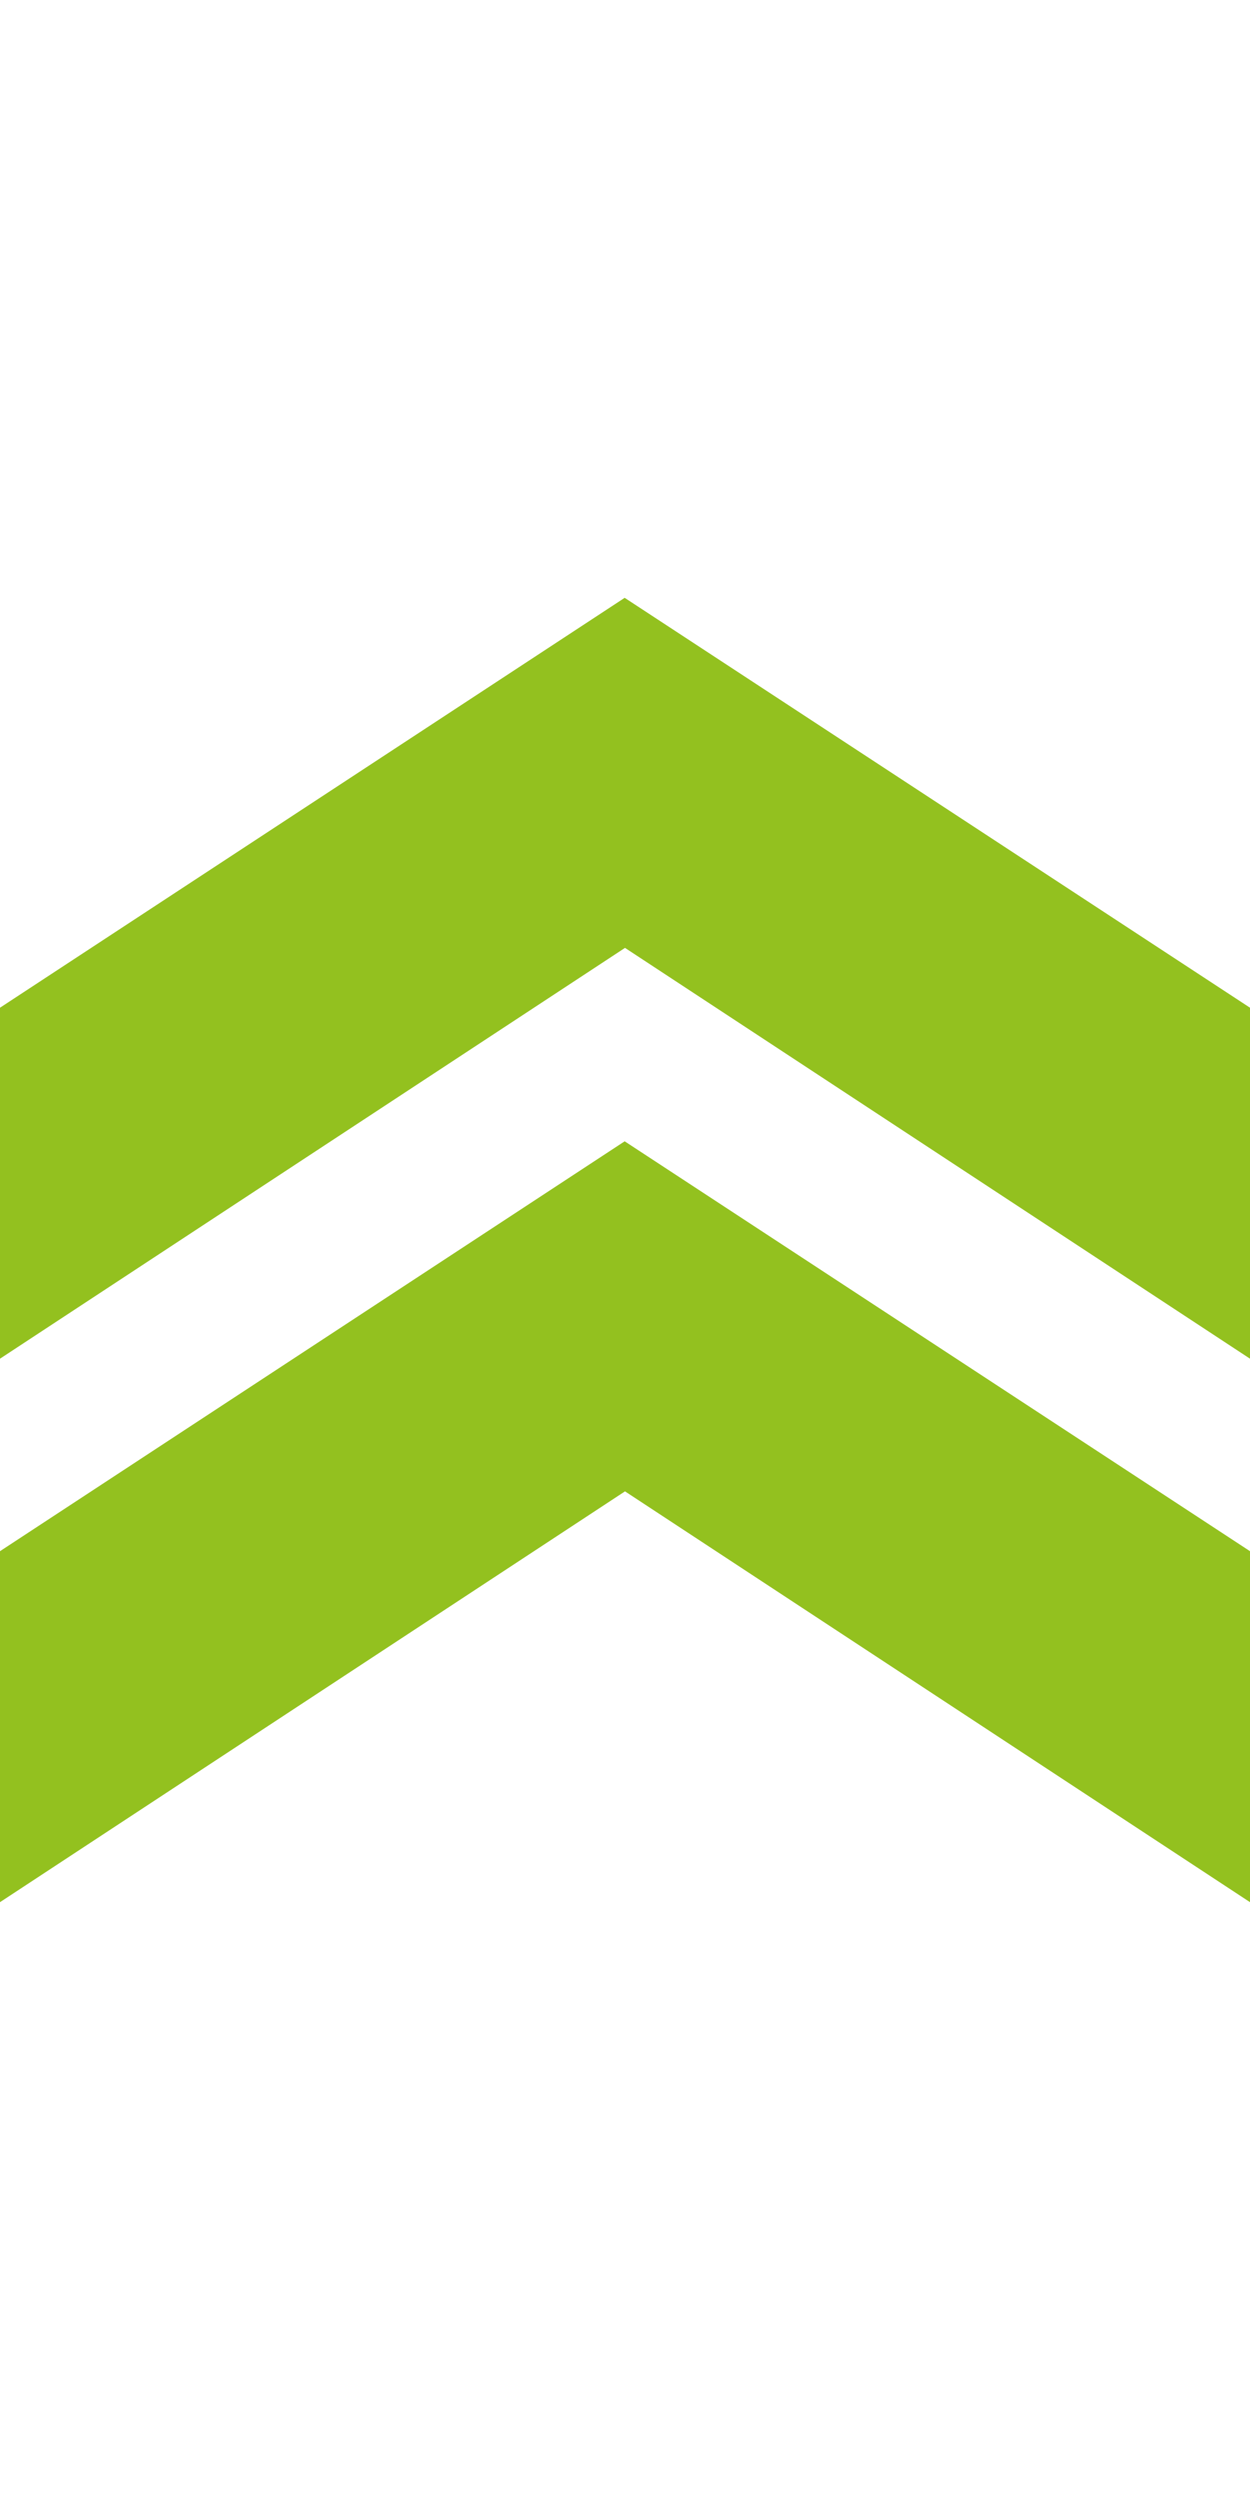
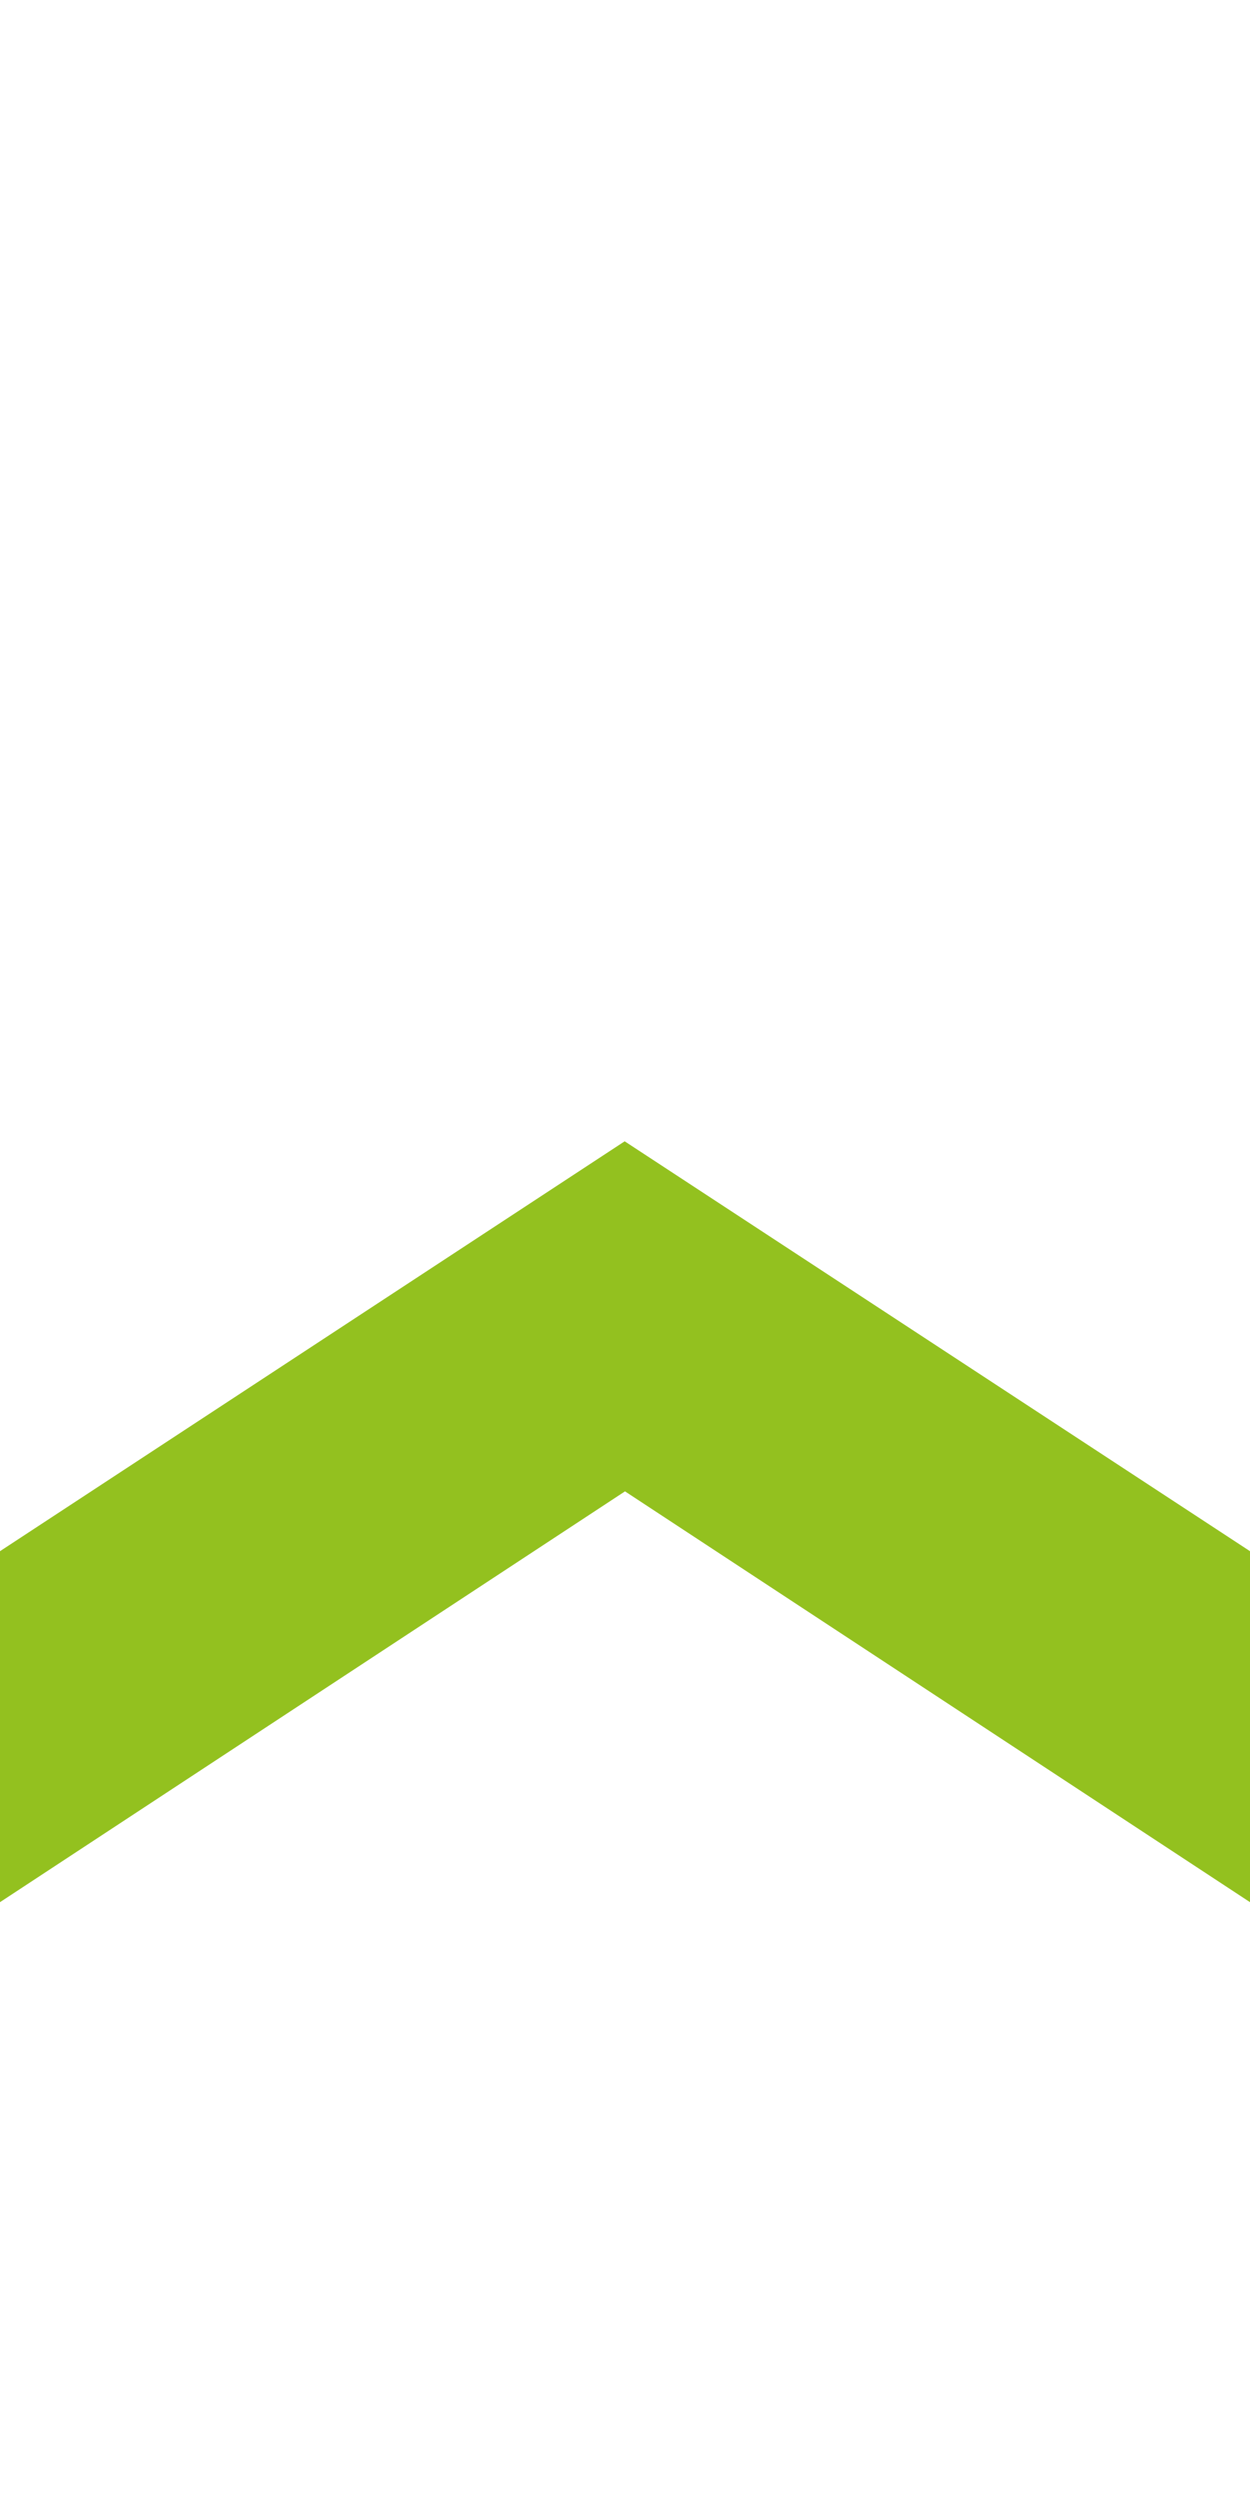
<svg xmlns="http://www.w3.org/2000/svg" width="23" height="46" viewBox="0 0 23 46" fill="none">
-   <path d="M0 25L11.5 17.441L23 25L23 18.542L11.494 11L1.48853e-06 18.542L0 25Z" fill="#93C11F" />
  <path d="M0 35L11.5 27.441L23 35L23 28.542L11.494 21L1.48853e-06 28.542L0 35Z" fill="#93C11F" />
</svg>